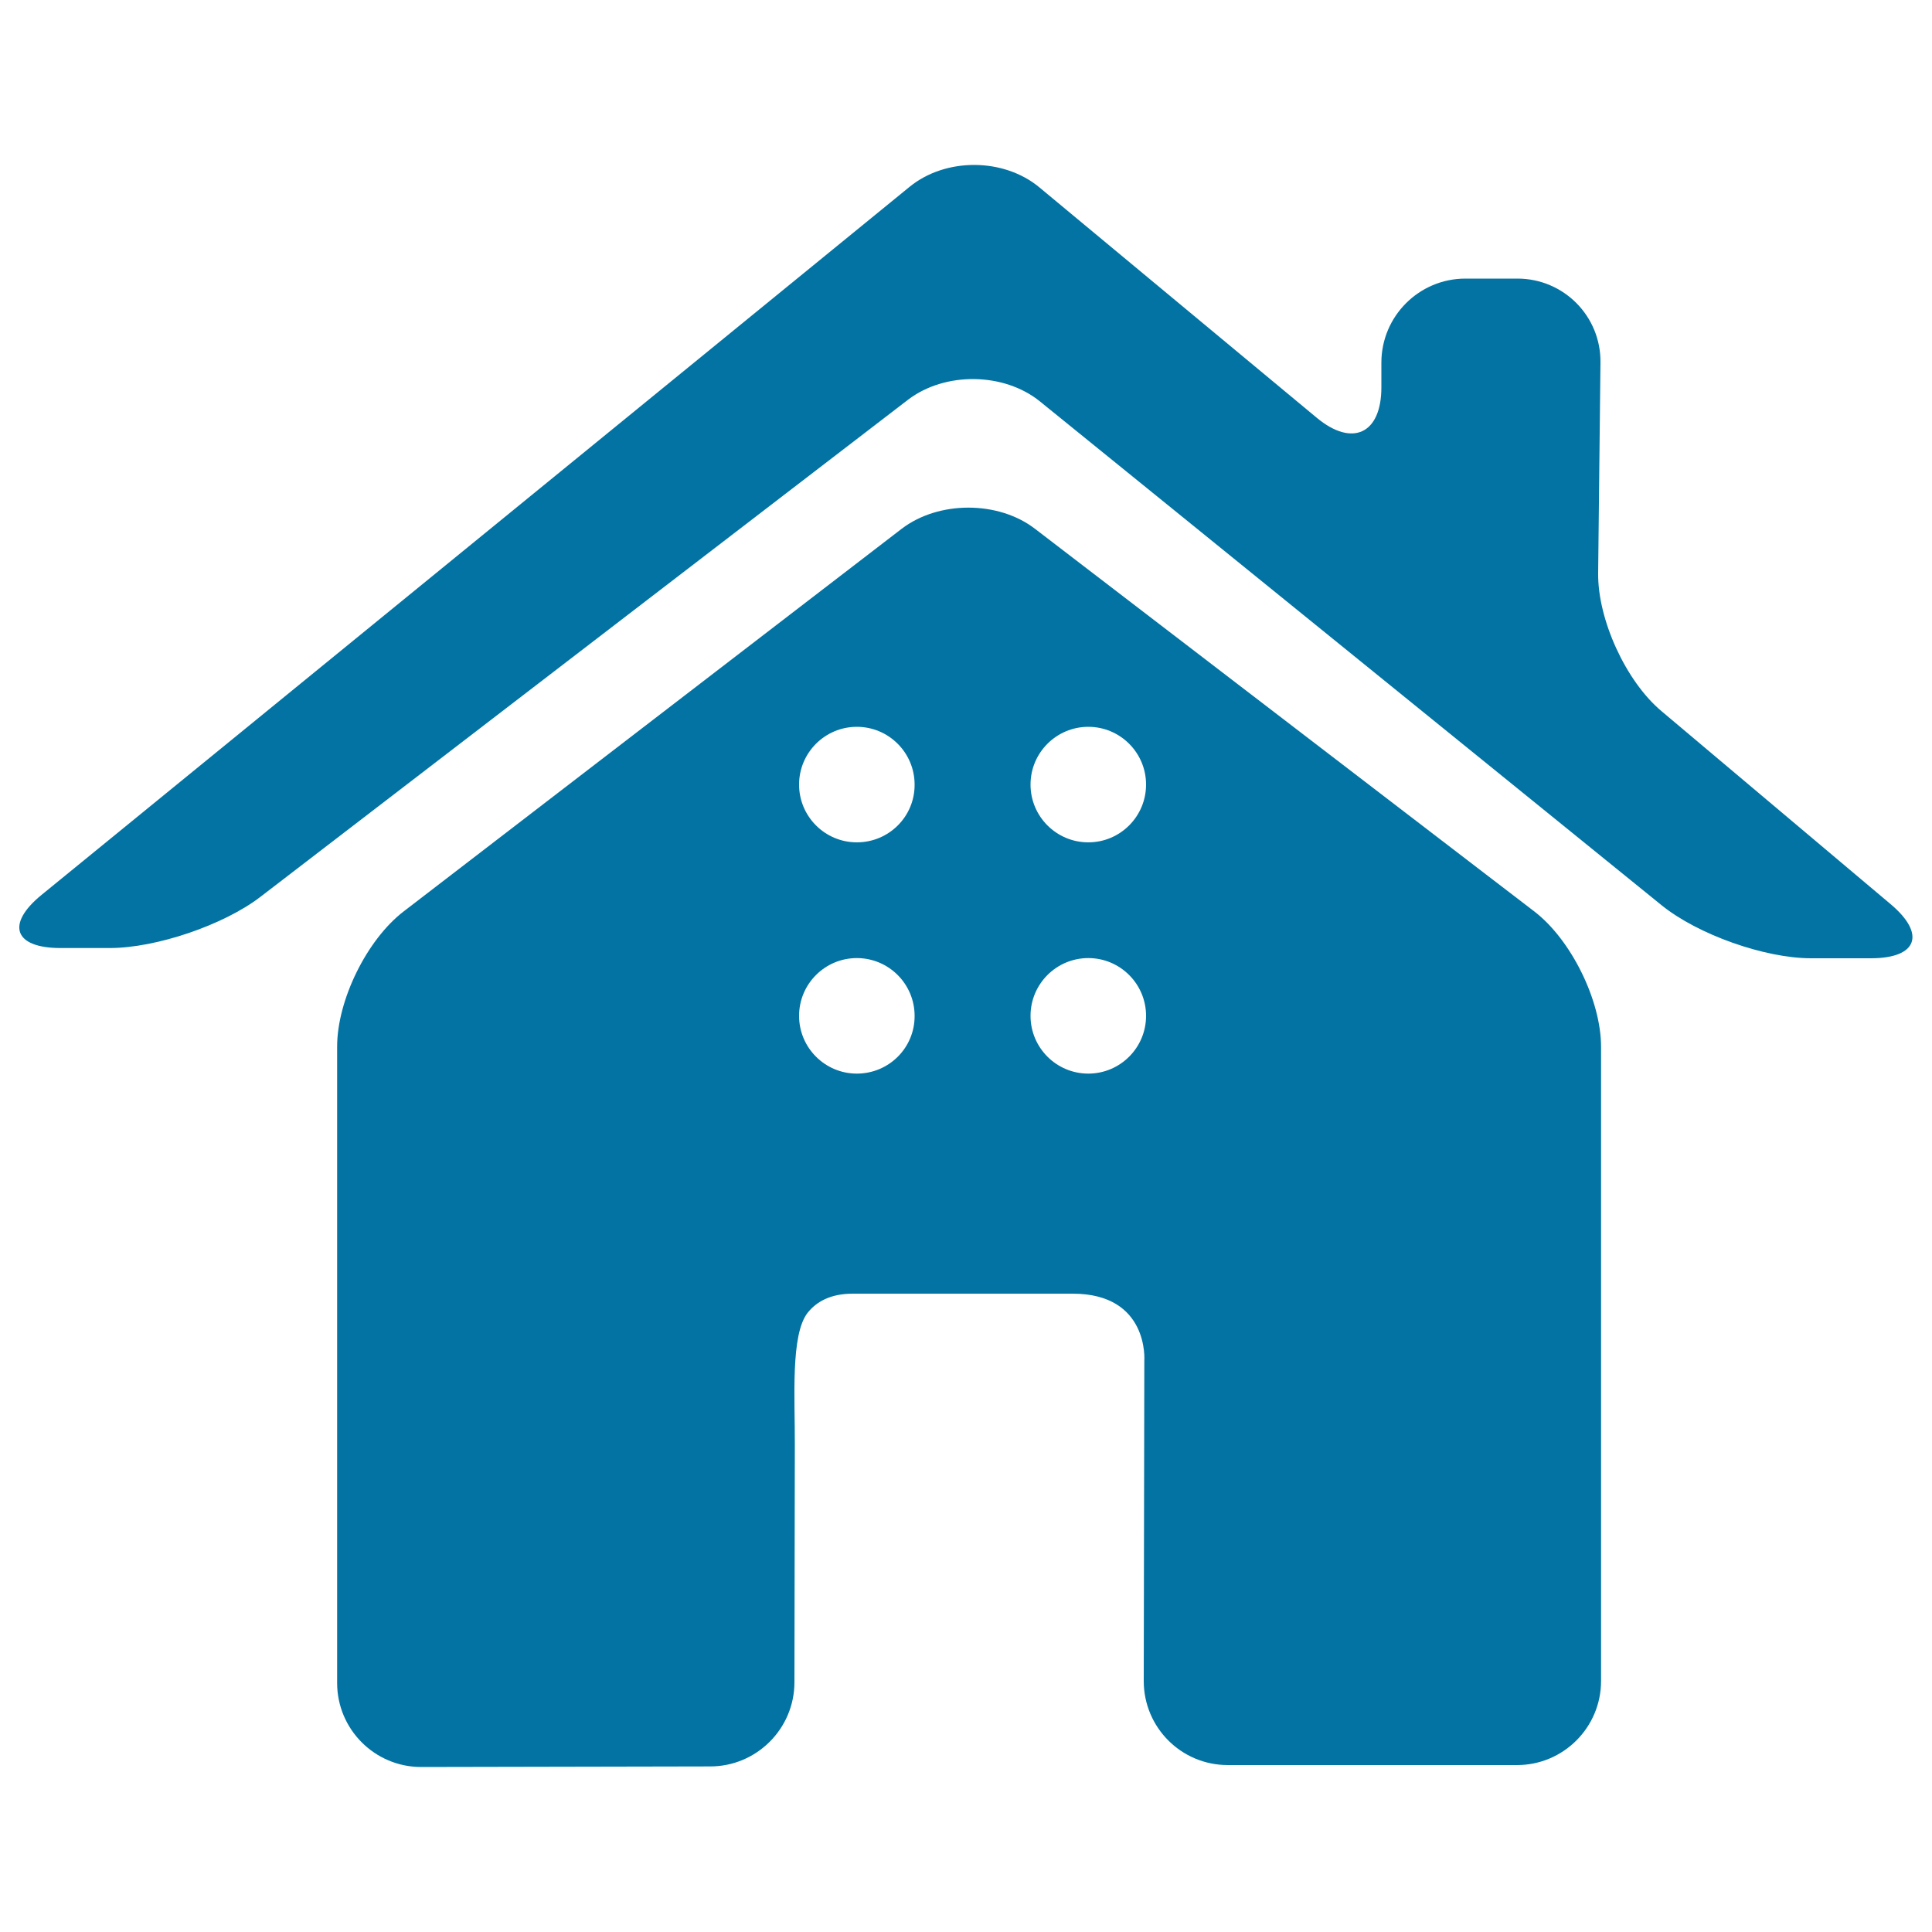
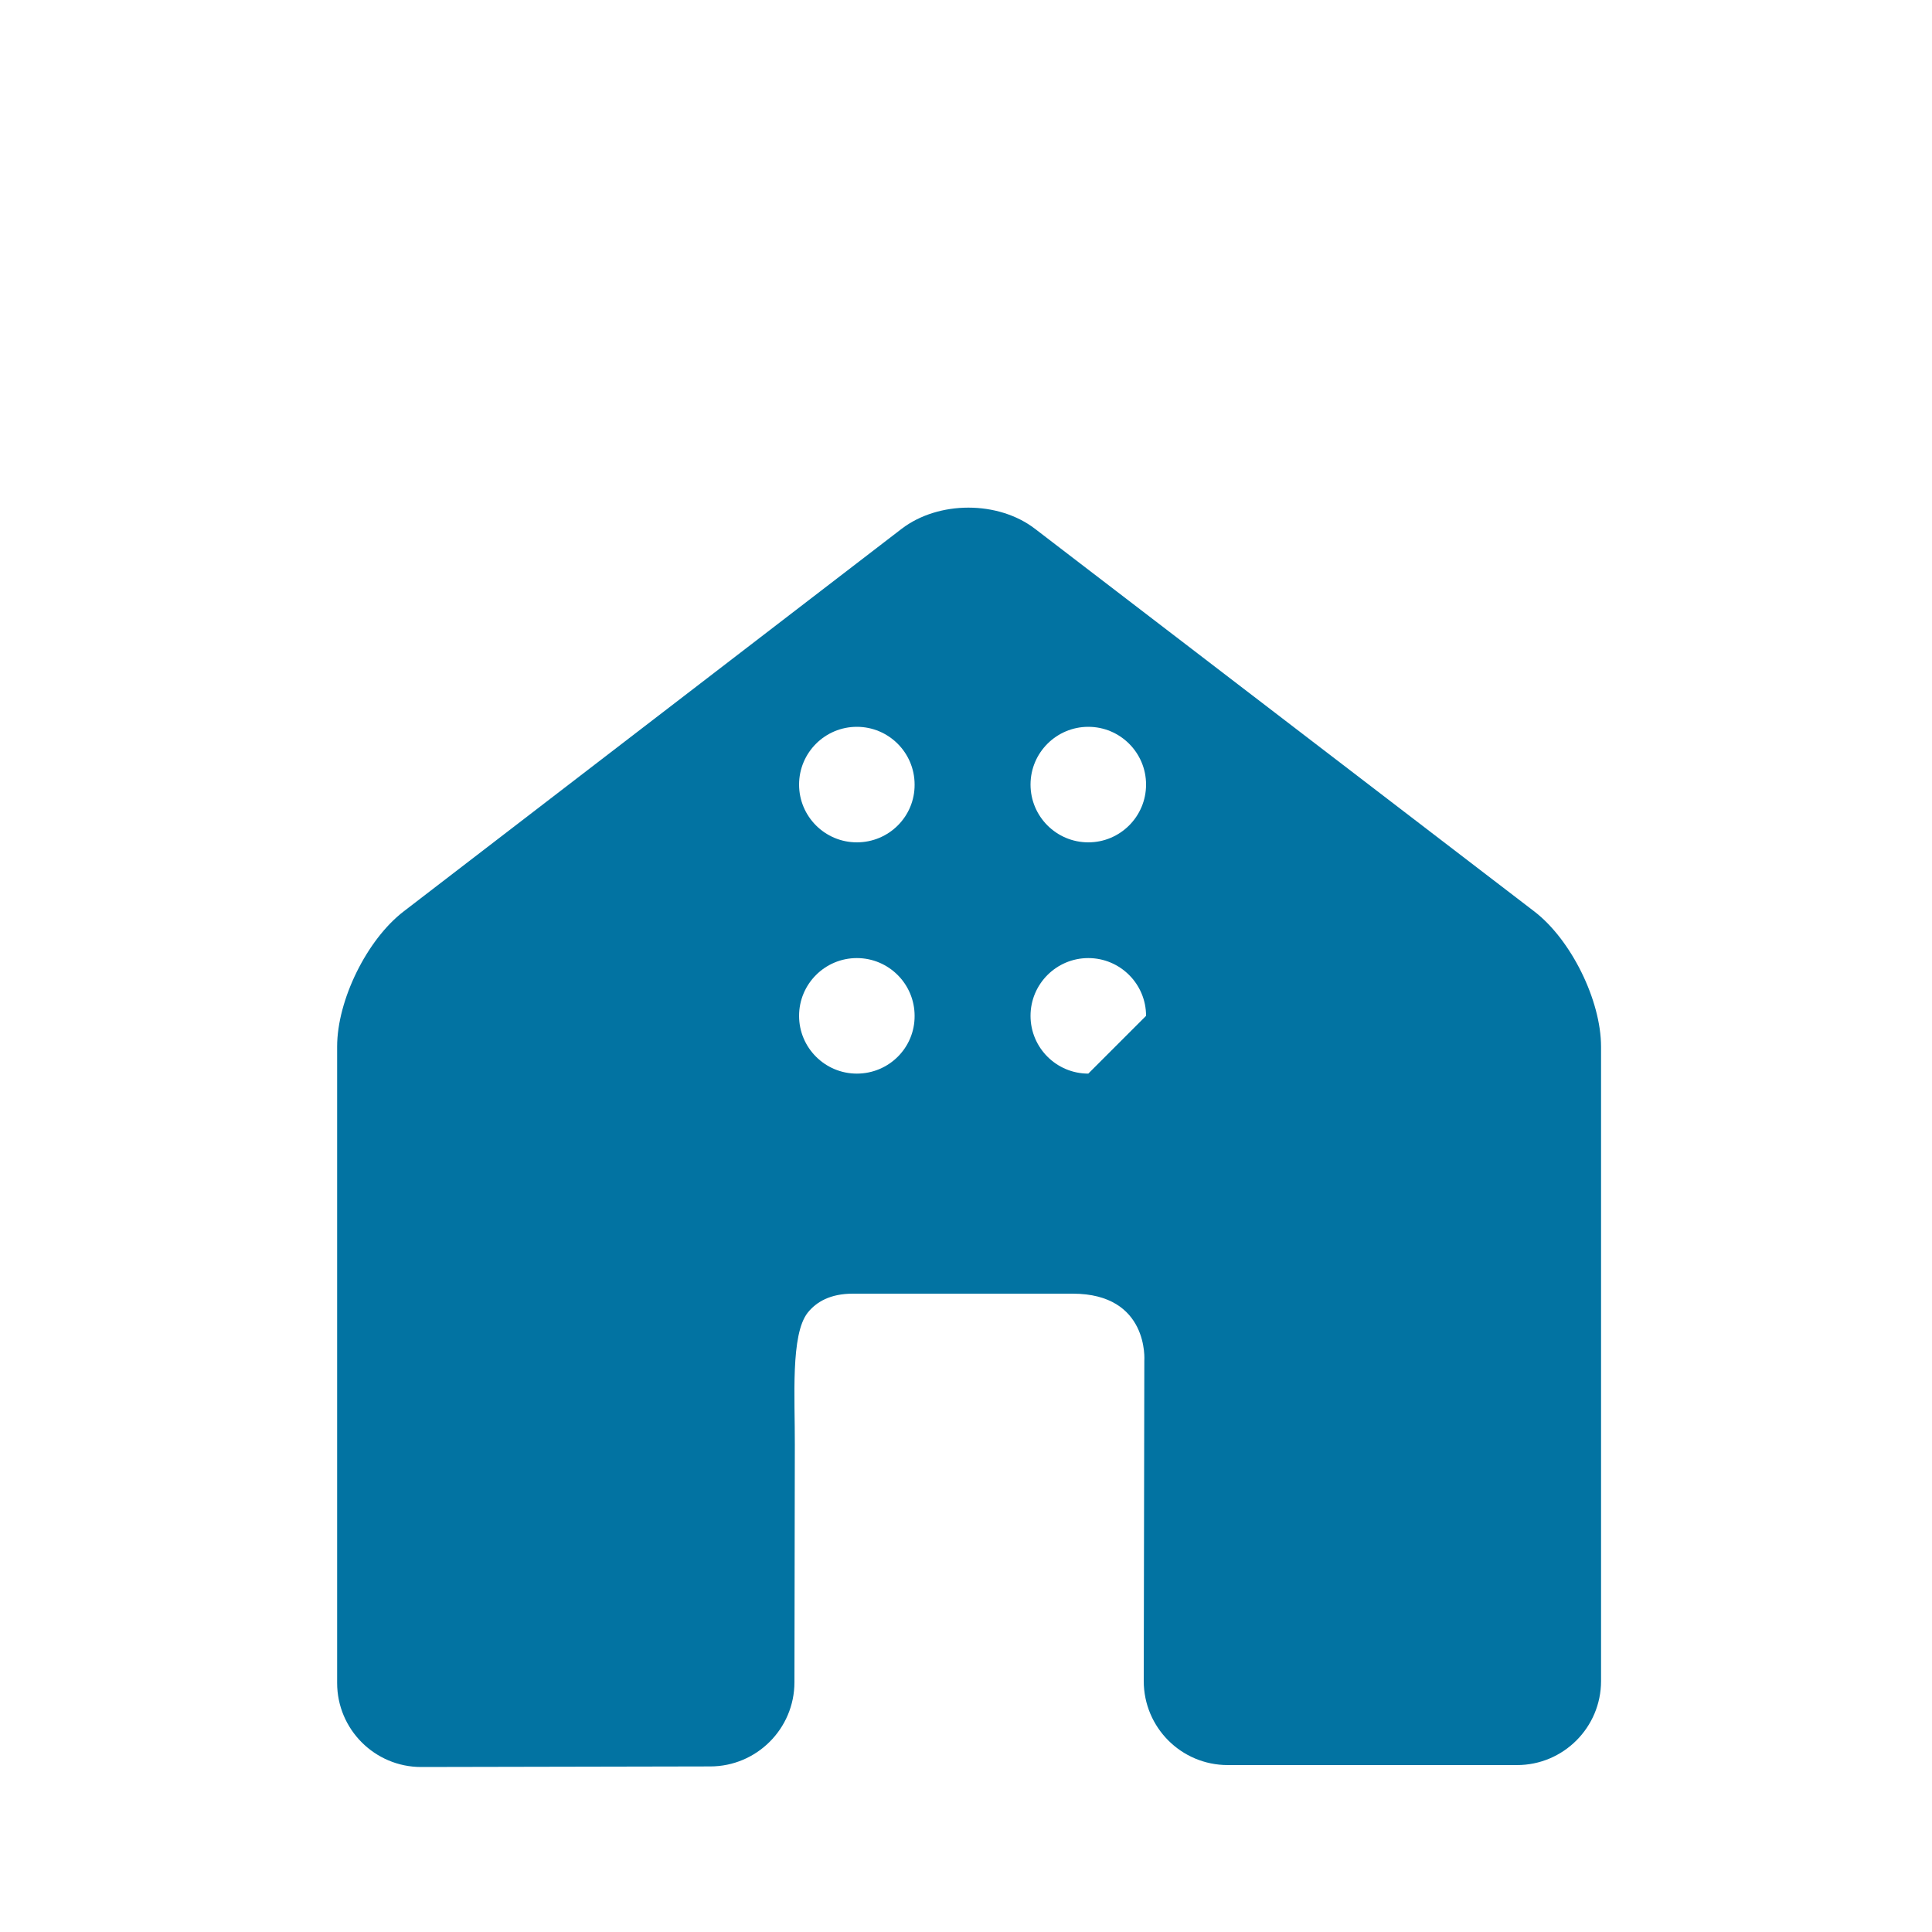
<svg xmlns="http://www.w3.org/2000/svg" viewBox="0 0 1000 1000" style="fill:#0273a2">
  <title>Home Web SVG icon</title>
  <g>
-     <path d="M827.2,296.6l1.2-108.9c0.3-24-19-43.5-43-43.5h-26.9c-24,0-43.5,19.5-43.5,43.5v12.8c0,24-15,31.1-33.5,15.7L538,97c-18.5-15.4-48.6-15.5-67.2-0.3L21.5,463.2c-18.6,15.2-14.2,27.5,9.8,27.5h25.5c24,0,59-11.9,78-26.5L470,206.9c19.1-14.6,49.7-14.2,68.3,0.9l321.8,260.8c18.7,15.1,53.3,27.4,77.3,27.4h31c24,0,28.6-12.5,10.2-28L860,368.1C841.6,352.7,826.9,320.7,827.2,296.6z" />
-     <path d="M466.7,273.7L209,471.7c-19.1,14.6-34.5,46-34.5,70v329.4c0,24,19.5,43.5,43.5,43.5l149.6-0.3c24,0,43.6-19.5,43.6-43.6l0.2-123c0.1-24-2.3-57,6.7-68.3c4.4-5.5,11.6-9.8,23.3-9.8c44.5,0,65.5,0,113.8,0c39.7,0,37.1,34.7,37.1,34.7l-0.3,165.8c0,24,19.4,43.5,43.5,43.5h149.7c24,0,43.5-19.5,43.5-43.5V541.8c0-24-15.5-55.4-34.5-70L535.7,273.7C516.7,259.1,485.8,259.1,466.7,273.7z M443.5,555.7c-16.5,0-29.9-13.4-29.9-29.9c0-16.5,13.4-29.9,29.9-29.9s29.9,13.4,29.9,29.9C473.5,542.3,460.1,555.7,443.5,555.7z M443.5,436c-16.5,0-29.9-13.4-29.9-29.9c0-16.5,13.4-29.9,29.9-29.9s29.9,13.4,29.9,29.9C473.5,422.6,460.1,436,443.5,436z M563.3,555.7c-16.5,0-29.9-13.4-29.9-29.9c0-16.5,13.4-29.9,29.9-29.9s29.9,13.4,29.9,29.9C593.2,542.3,579.8,555.7,563.3,555.7z M563.3,436c-16.5,0-29.9-13.4-29.9-29.9c0-16.5,13.4-29.9,29.9-29.9s29.9,13.4,29.9,29.9C593.2,422.6,579.8,436,563.3,436z" />
+     <path d="M466.7,273.7L209,471.7c-19.1,14.6-34.5,46-34.5,70v329.4c0,24,19.5,43.5,43.5,43.5l149.6-0.3c24,0,43.6-19.5,43.6-43.6l0.2-123c0.1-24-2.3-57,6.7-68.3c4.4-5.5,11.6-9.8,23.3-9.8c44.5,0,65.5,0,113.8,0c39.7,0,37.1,34.7,37.1,34.7l-0.3,165.8c0,24,19.4,43.5,43.5,43.5h149.7c24,0,43.5-19.5,43.5-43.5V541.8c0-24-15.5-55.4-34.5-70L535.7,273.7C516.7,259.1,485.8,259.1,466.7,273.7z M443.5,555.7c-16.5,0-29.9-13.4-29.9-29.9c0-16.5,13.4-29.9,29.9-29.9s29.9,13.4,29.9,29.9C473.5,542.3,460.1,555.7,443.5,555.7z M443.5,436c-16.5,0-29.9-13.4-29.9-29.9c0-16.5,13.4-29.9,29.9-29.9s29.9,13.4,29.9,29.9C473.5,422.6,460.1,436,443.5,436z M563.3,555.7c-16.5,0-29.9-13.4-29.9-29.9c0-16.5,13.4-29.9,29.9-29.9s29.9,13.4,29.9,29.9z M563.3,436c-16.5,0-29.9-13.4-29.9-29.9c0-16.5,13.4-29.9,29.9-29.9s29.9,13.4,29.9,29.9C593.2,422.6,579.8,436,563.3,436z" />
  </g>
</svg>